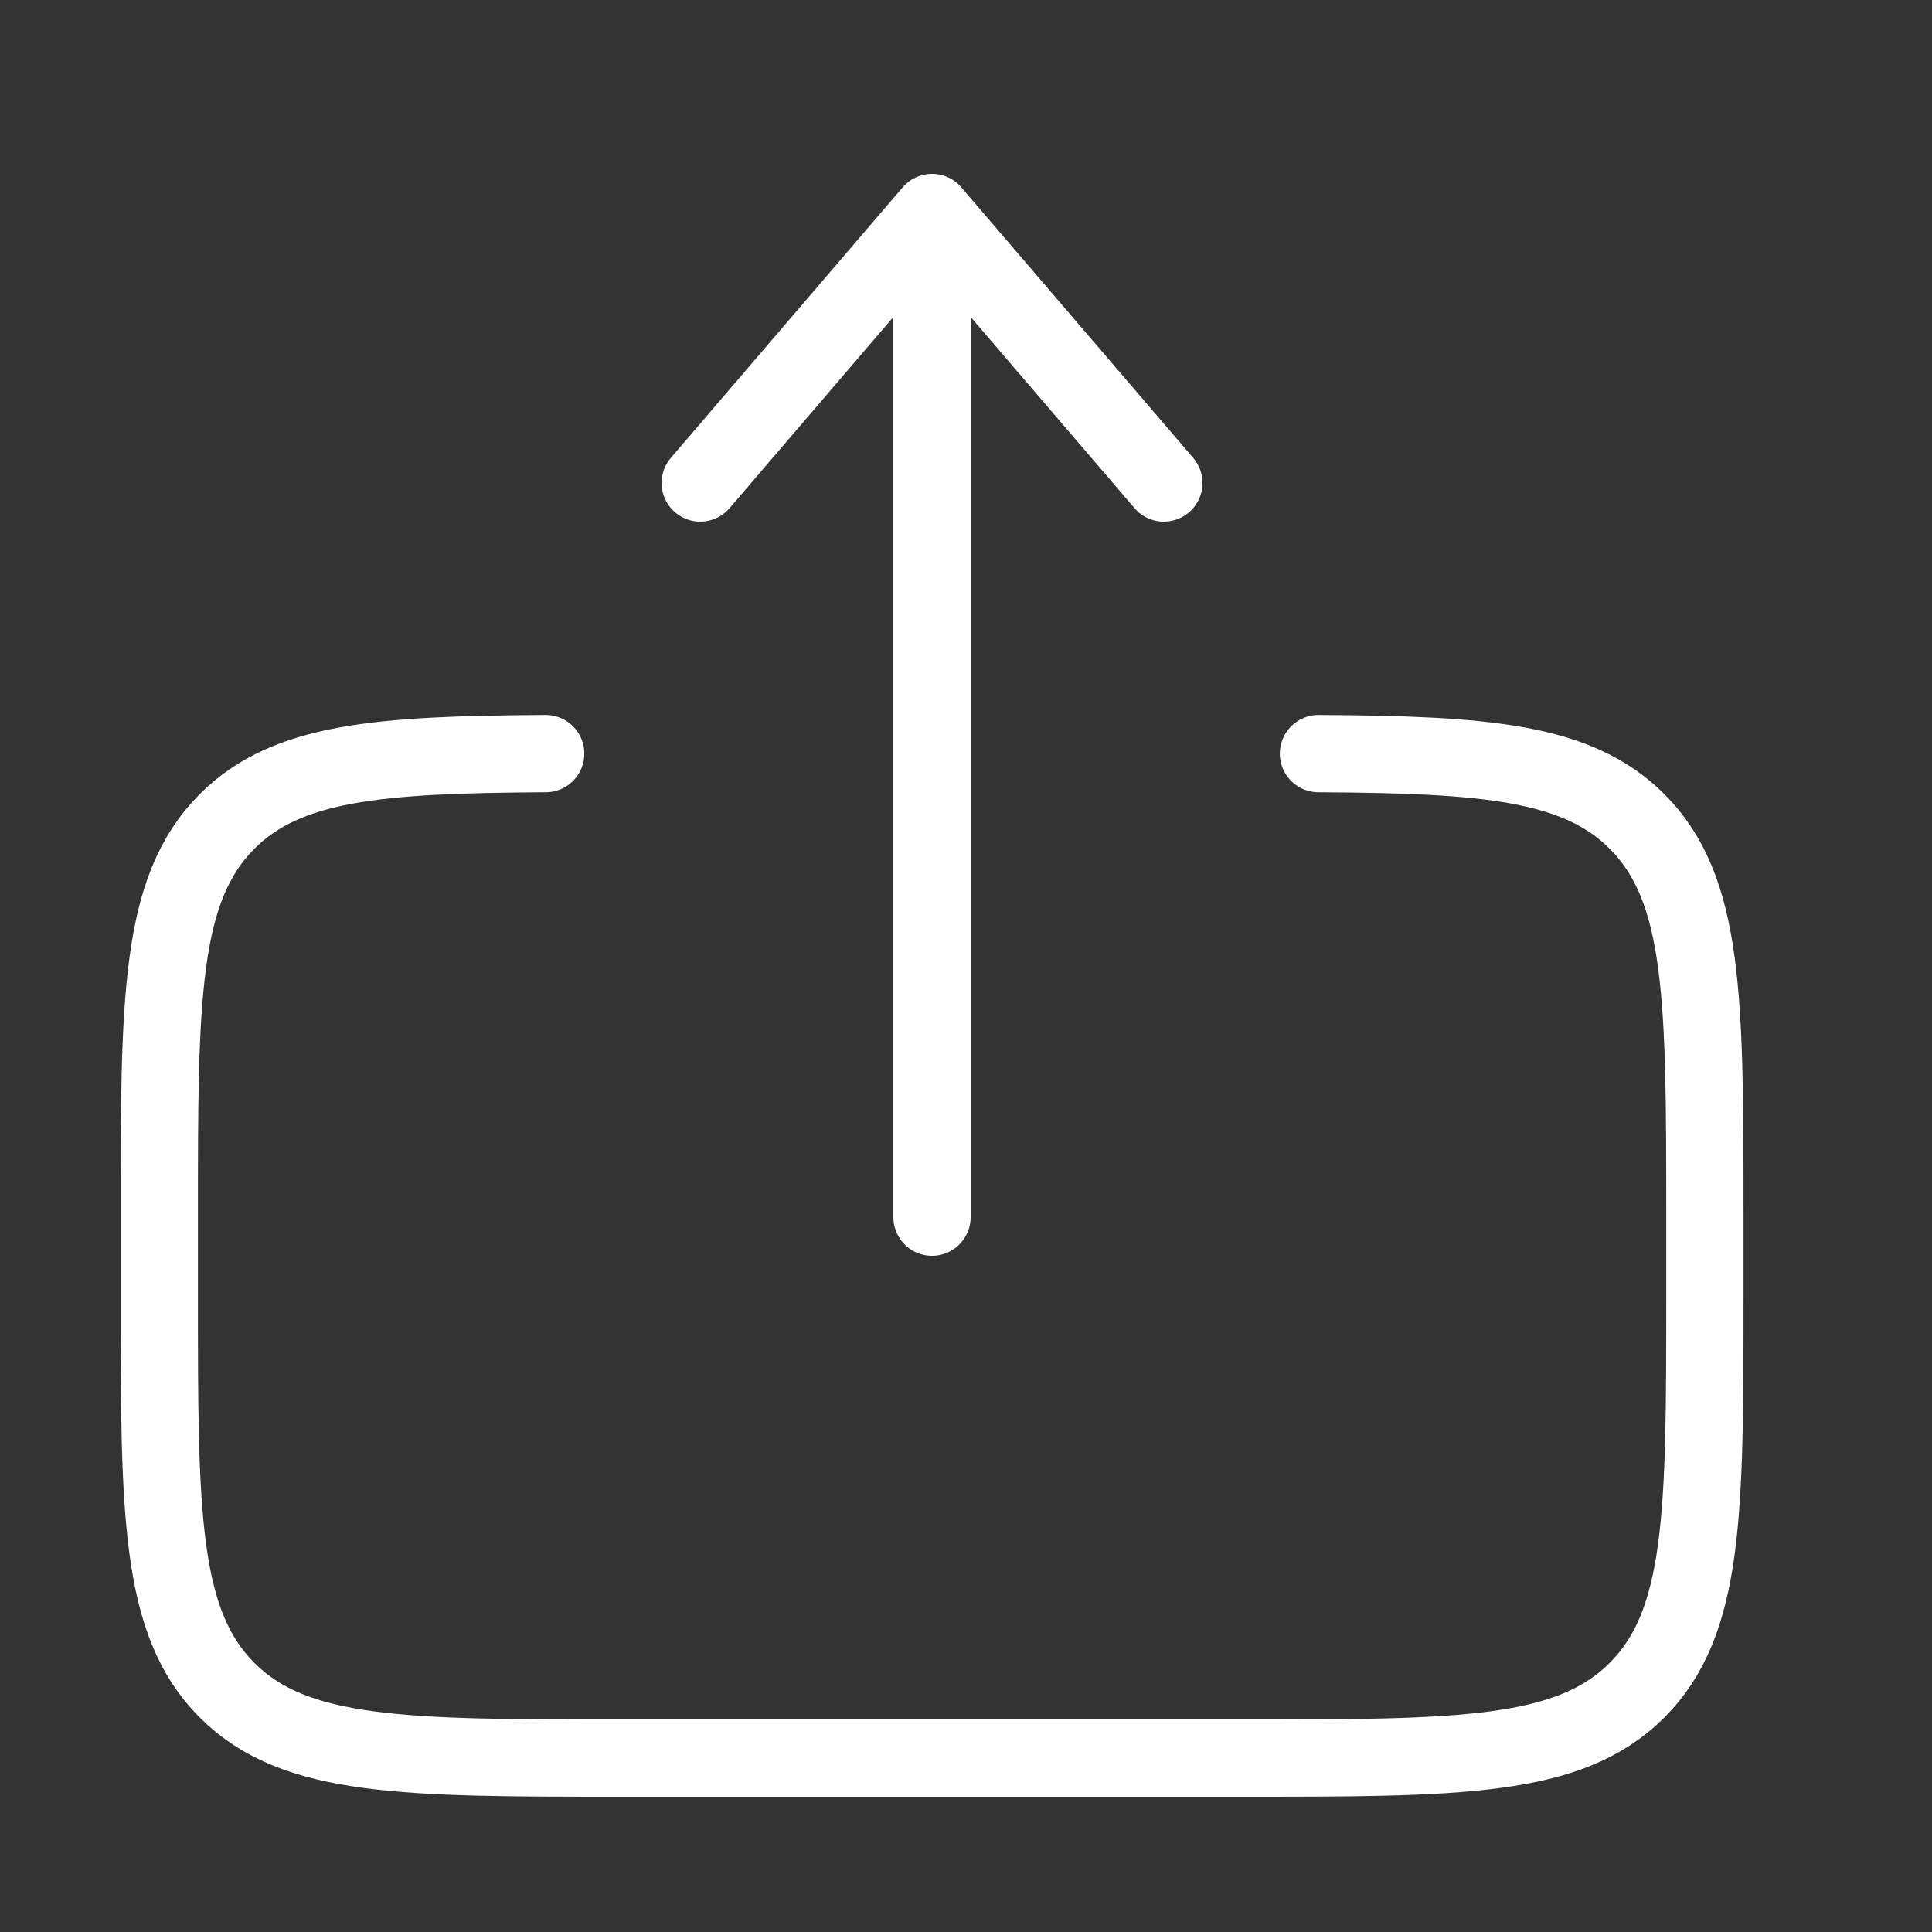
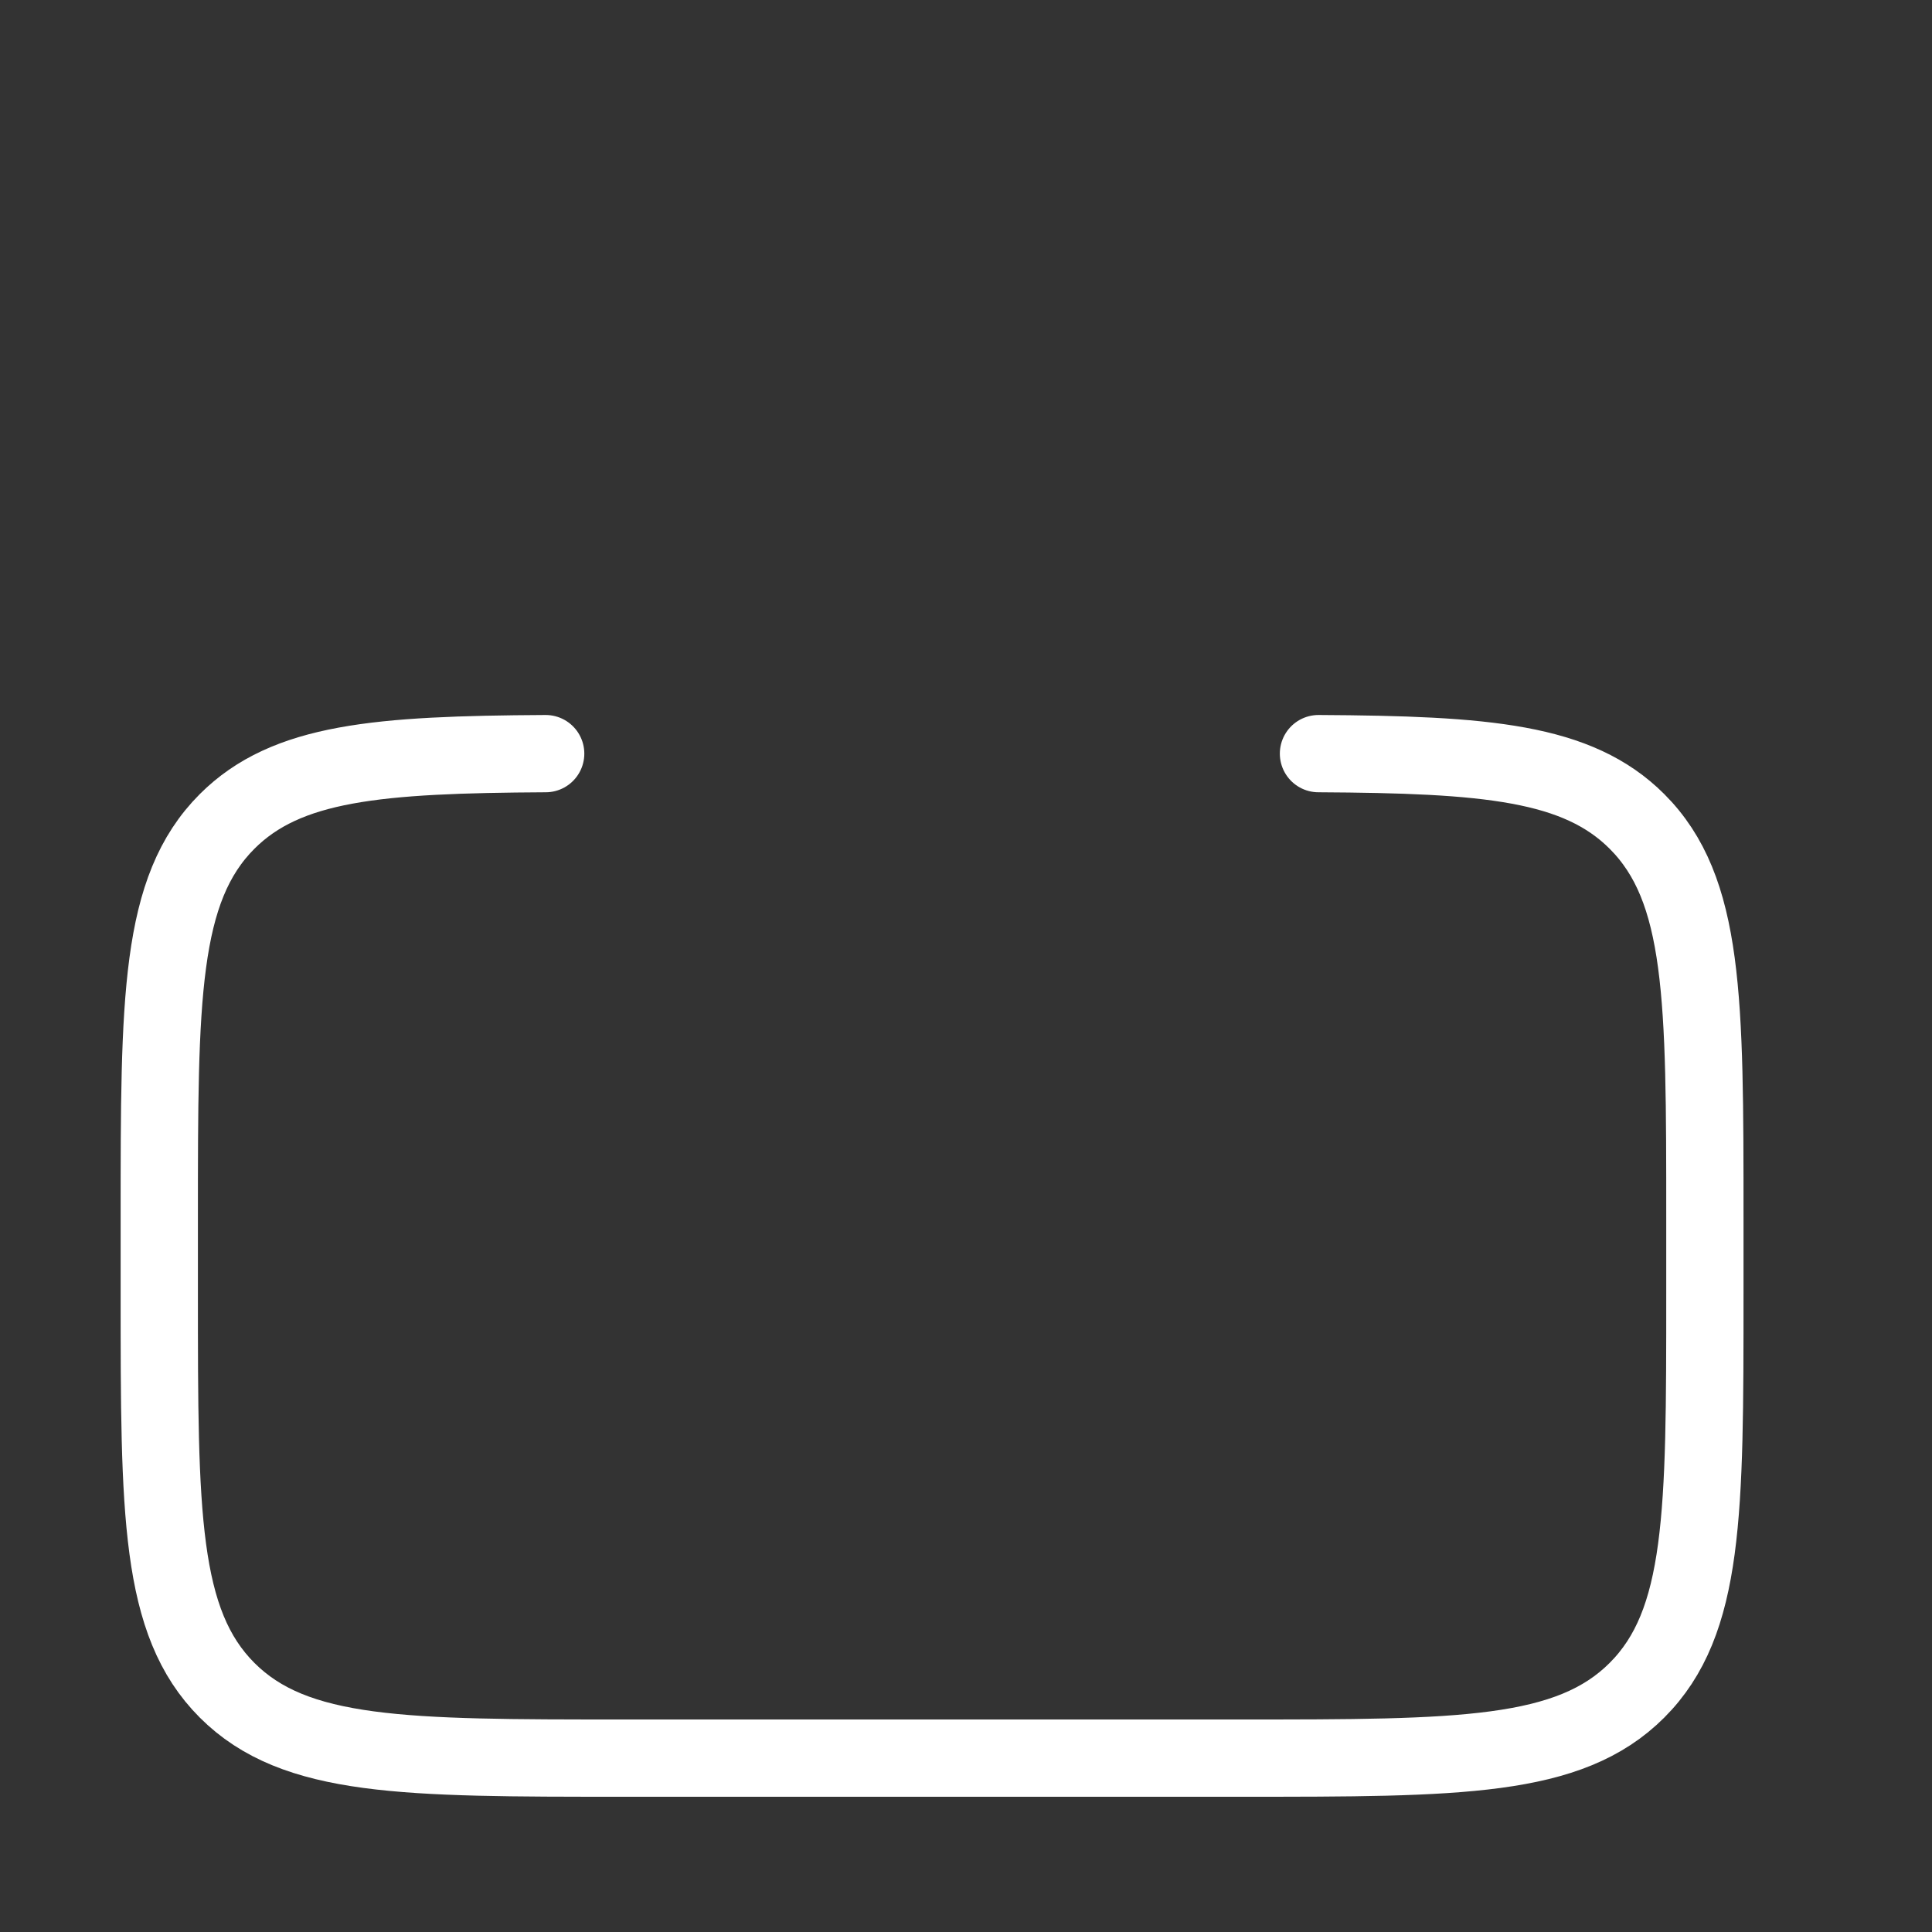
<svg xmlns="http://www.w3.org/2000/svg" width="25" height="25" viewBox="0 0 25 25" fill="none">
  <rect x="0" y="0" width="25" height="25" fill="#333333" stroke="none" />
  <path d="M17.061 9.752C19.235 9.764 20.413 9.861 21.182 10.629C22.061 11.508 22.061 12.922 22.061 15.75V16.75C22.061 19.579 22.061 20.993 21.182 21.872C20.303 22.75 18.889 22.75 16.061 22.75H8.061C5.232 22.75 3.818 22.75 2.939 21.872C2.061 20.993 2.061 19.579 2.061 16.75V15.75C2.061 12.922 2.061 11.508 2.939 10.629C3.708 9.861 4.886 9.764 7.061 9.752" stroke="white" stroke-linecap="round" />
-   <path d="M12.06 15.75V2.75M12.06 2.75L15.06 6.25M12.06 2.75L9.061 6.25" stroke="white" stroke-linecap="round" stroke-linejoin="round" />
</svg>